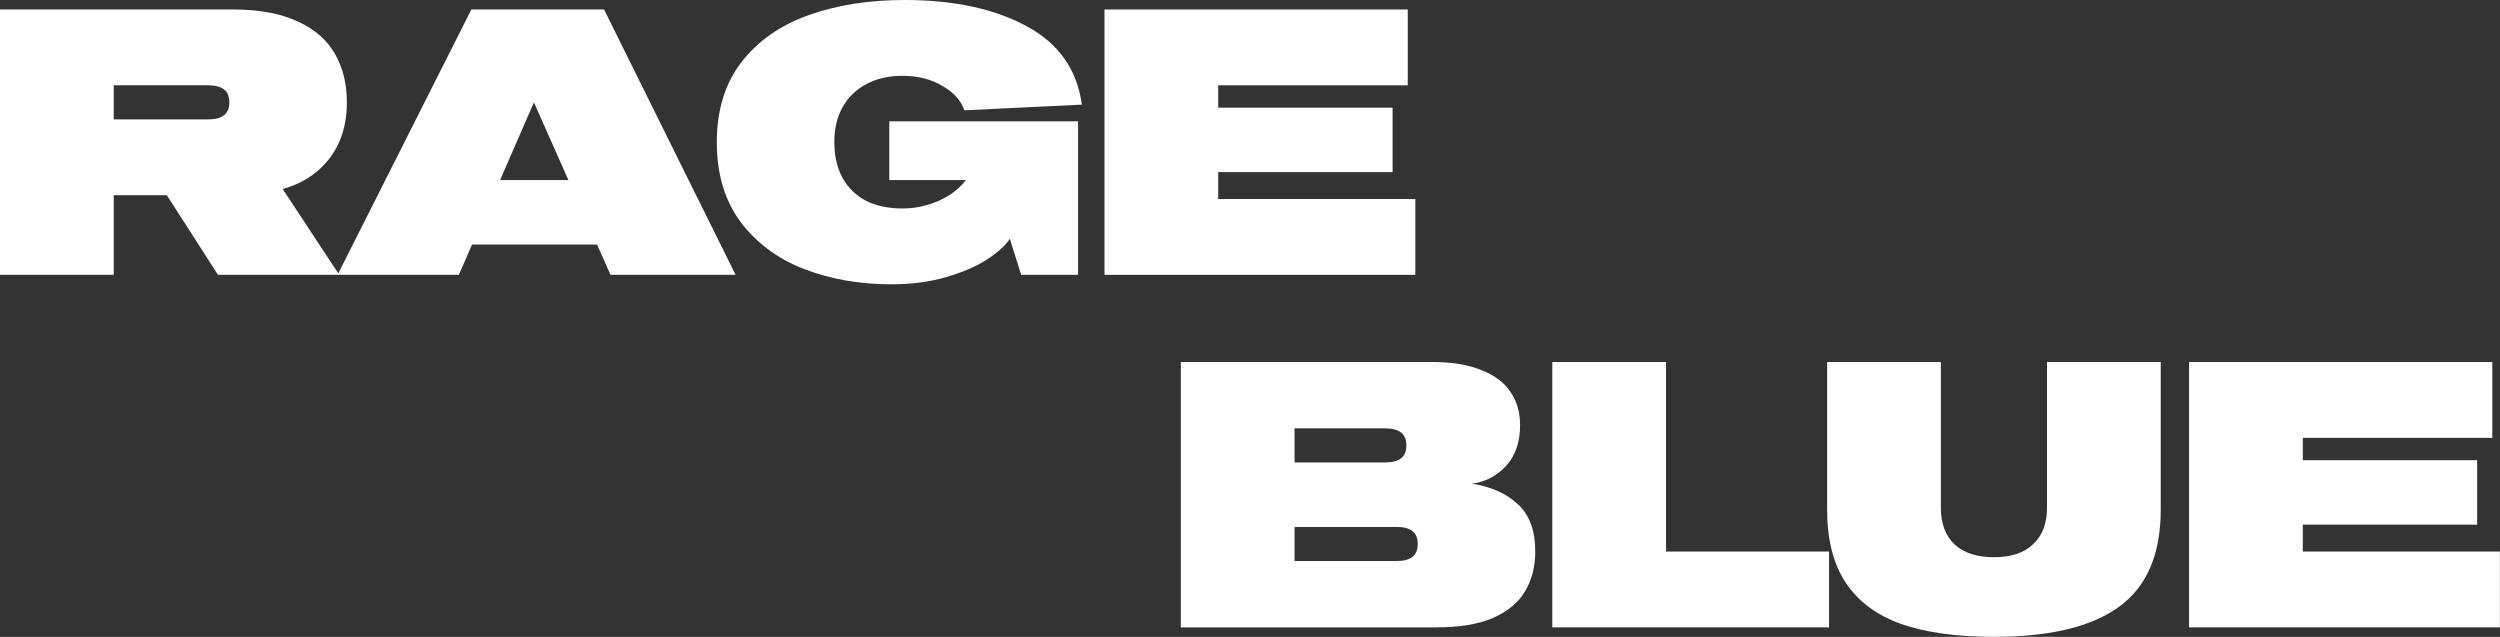
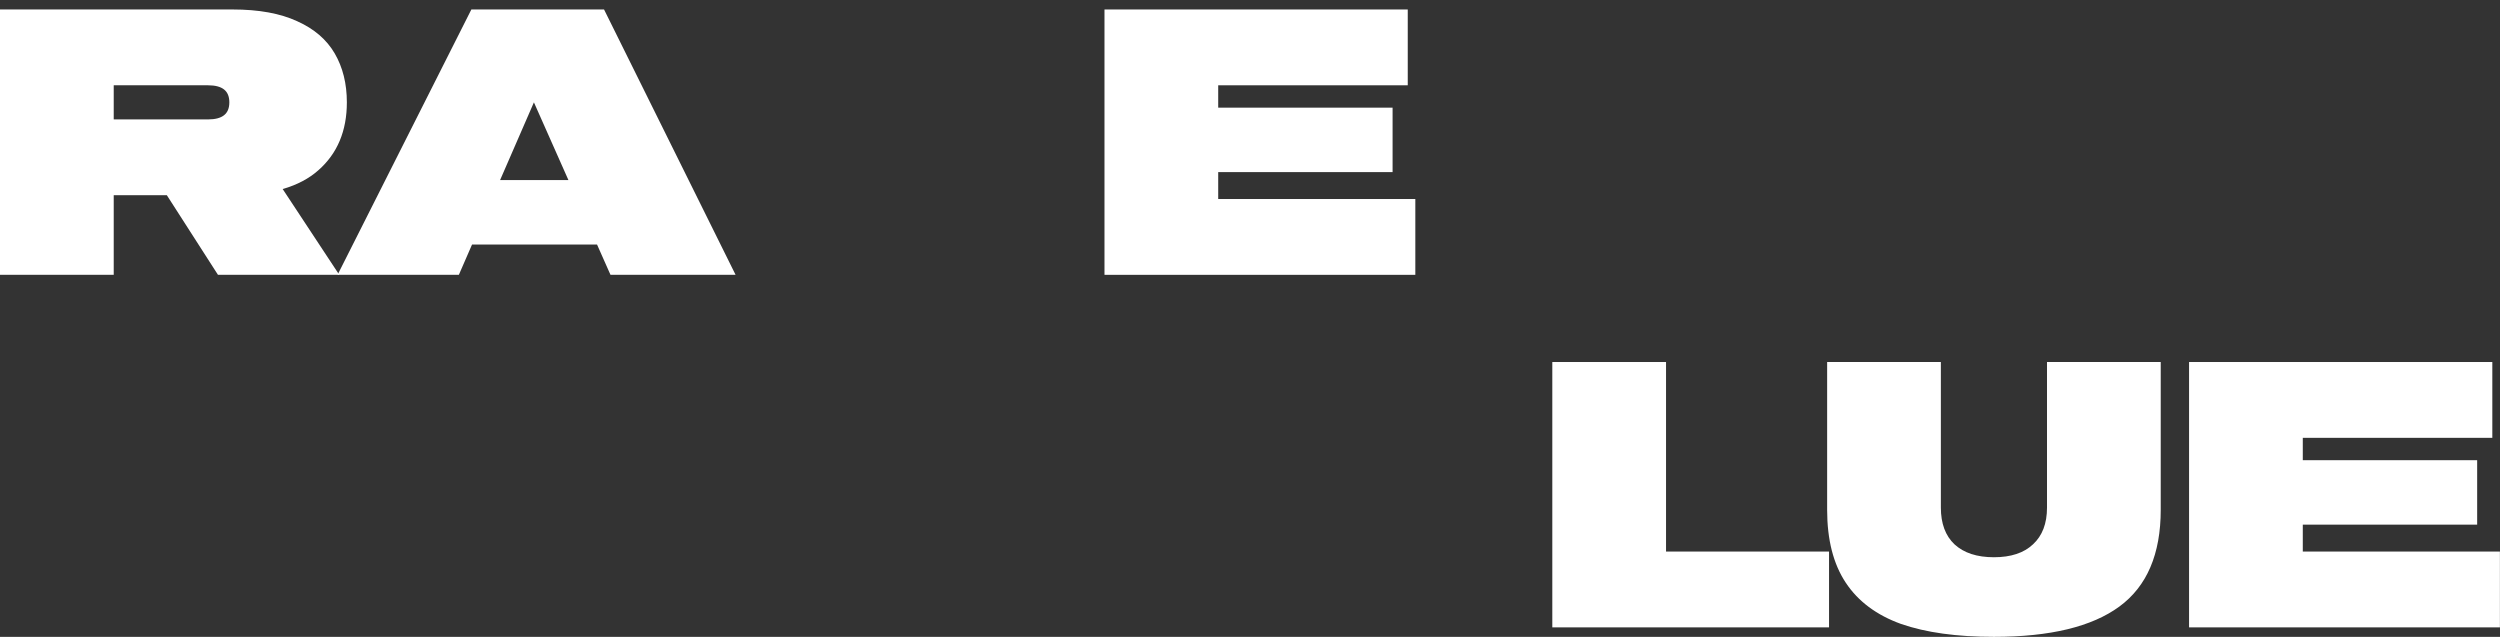
<svg xmlns="http://www.w3.org/2000/svg" width="1319" height="336" viewBox="0 0 1319 336" fill="none">
  <rect x="0" y="0" width="1319" height="336" fill="#333333" stroke="none" />
  <path d="M582.727 5H742.727V45H642.727V56.8H734.727V90.8H642.727V105H746.727V145H582.727V5Z" fill="white" style="mix-blend-mode:overlay" />
-   <path d="M470.188 150C453.654 150 438.388 147.333 424.388 142C410.521 136.667 399.321 128.4 390.788 117.2C382.388 105.867 378.188 91.8 378.188 75C378.188 58.067 382.521 44 391.188 32.8C399.854 21.6 411.654 13.333 426.587 8C441.521 2.667 458.387 -7.62939e-06 477.188 -7.62939e-06C503.188 -7.62939e-06 524.654 4.6 541.588 13.8C558.521 22.867 568.254 36.667 570.788 55.2L508.788 58.2C506.921 52.867 502.988 48.533 496.988 45.2C491.121 41.733 484.188 40 476.188 40C468.854 40 462.454 41.467 456.988 44.4C451.521 47.333 447.321 51.467 444.388 56.8C441.588 62 440.188 68.067 440.188 75C440.188 82.333 441.654 88.667 444.587 94C447.521 99.2 451.654 103.2 456.988 106C462.454 108.667 468.854 110 476.188 110C480.587 110 484.854 109.4 488.987 108.2C493.254 107 497.188 105.267 500.788 103C504.388 100.733 507.321 98.067 509.588 95H469.188V64H568.788V145H538.787L532.788 126C530.388 129.6 526.321 133.267 520.588 137C514.988 140.6 507.854 143.667 499.188 146.2C490.521 148.733 480.854 150 470.188 150Z" fill="white" style="mix-blend-mode:overlay" />
  <path d="M248.694 5H318.694L388.094 145H322.094L281.694 54L242.094 145H178.094L248.694 5ZM231.494 95H336.294V129H231.494V95Z" fill="white" style="mix-blend-mode:overlay" />
  <path d="M0 5H122.8C136.533 5 147.867 7.067 156.8 11.2C165.733 15.2 172.333 20.867 176.6 28.2C180.867 35.533 183 44.133 183 54C183 69.067 178 81 168 89.8C158.133 98.6 143.067 103 122.8 103H60V145H0V5ZM78.4 88H141.4L179 145H115L78.4 88ZM109.8 63C113.533 63 116.333 62.267 118.2 60.8C120.067 59.333 121 57.067 121 54C121 50.933 120.067 48.667 118.2 47.2C116.333 45.733 113.533 45 109.8 45H60V63H109.8Z" fill="white" style="mix-blend-mode:overlay" />
  <path d="M1154.95 191H1314.95V231H1214.95V242.8H1306.95V276.8H1214.95V291H1318.95V331H1154.95V191Z" fill="white" style="mix-blend-mode:overlay" />
  <path d="M1052 336C1032.4 336 1016.07 333.733 1003 329.2C990.067 324.533 980.333 317.267 973.8 307.4C967.267 297.533 964 284.733 964 269V191H1024V267.8C1024 276.2 1026.4 282.667 1031.2 287.2C1036.13 291.733 1043.07 294 1052 294C1060.93 294 1067.8 291.733 1072.6 287.2C1077.53 282.667 1080 276.2 1080 267.8V191H1140V269C1140 292.333 1132.73 309.333 1118.2 320C1103.67 330.667 1081.6 336 1052 336Z" fill="white" style="mix-blend-mode:overlay" />
  <path d="M819 191H879V291H965V331H819V191Z" fill="white" style="mix-blend-mode:overlay" />
-   <path d="M623 191H755.8C766.067 191 774.6 192.4 781.4 195.2C788.333 197.867 793.467 201.667 796.8 206.6C800.267 211.533 802 217.4 802 224.2C802 233.267 799.533 240.467 794.6 245.8C789.667 251.133 783.667 254.267 776.6 255.2C786.867 256.8 795 260.467 801 266.2C807 271.8 810 280.067 810 291C810 299 808.2 306 804.6 312C801.133 317.867 795.533 322.533 787.8 326C780.067 329.333 770.067 331 757.8 331H623V191ZM736.8 296C740.533 296 743.333 295.267 745.2 293.8C747.067 292.333 748 290.067 748 287C748 283.933 747.067 281.667 745.2 280.2C743.333 278.733 740.533 278 736.8 278H683V296H736.8ZM730.8 244C734.533 244 737.333 243.267 739.2 241.8C741.067 240.333 742 238.067 742 235C742 231.933 741.067 229.667 739.2 228.2C737.333 226.733 734.533 226 730.8 226H683V244H730.8Z" fill="white" style="mix-blend-mode:overlay" />
</svg>